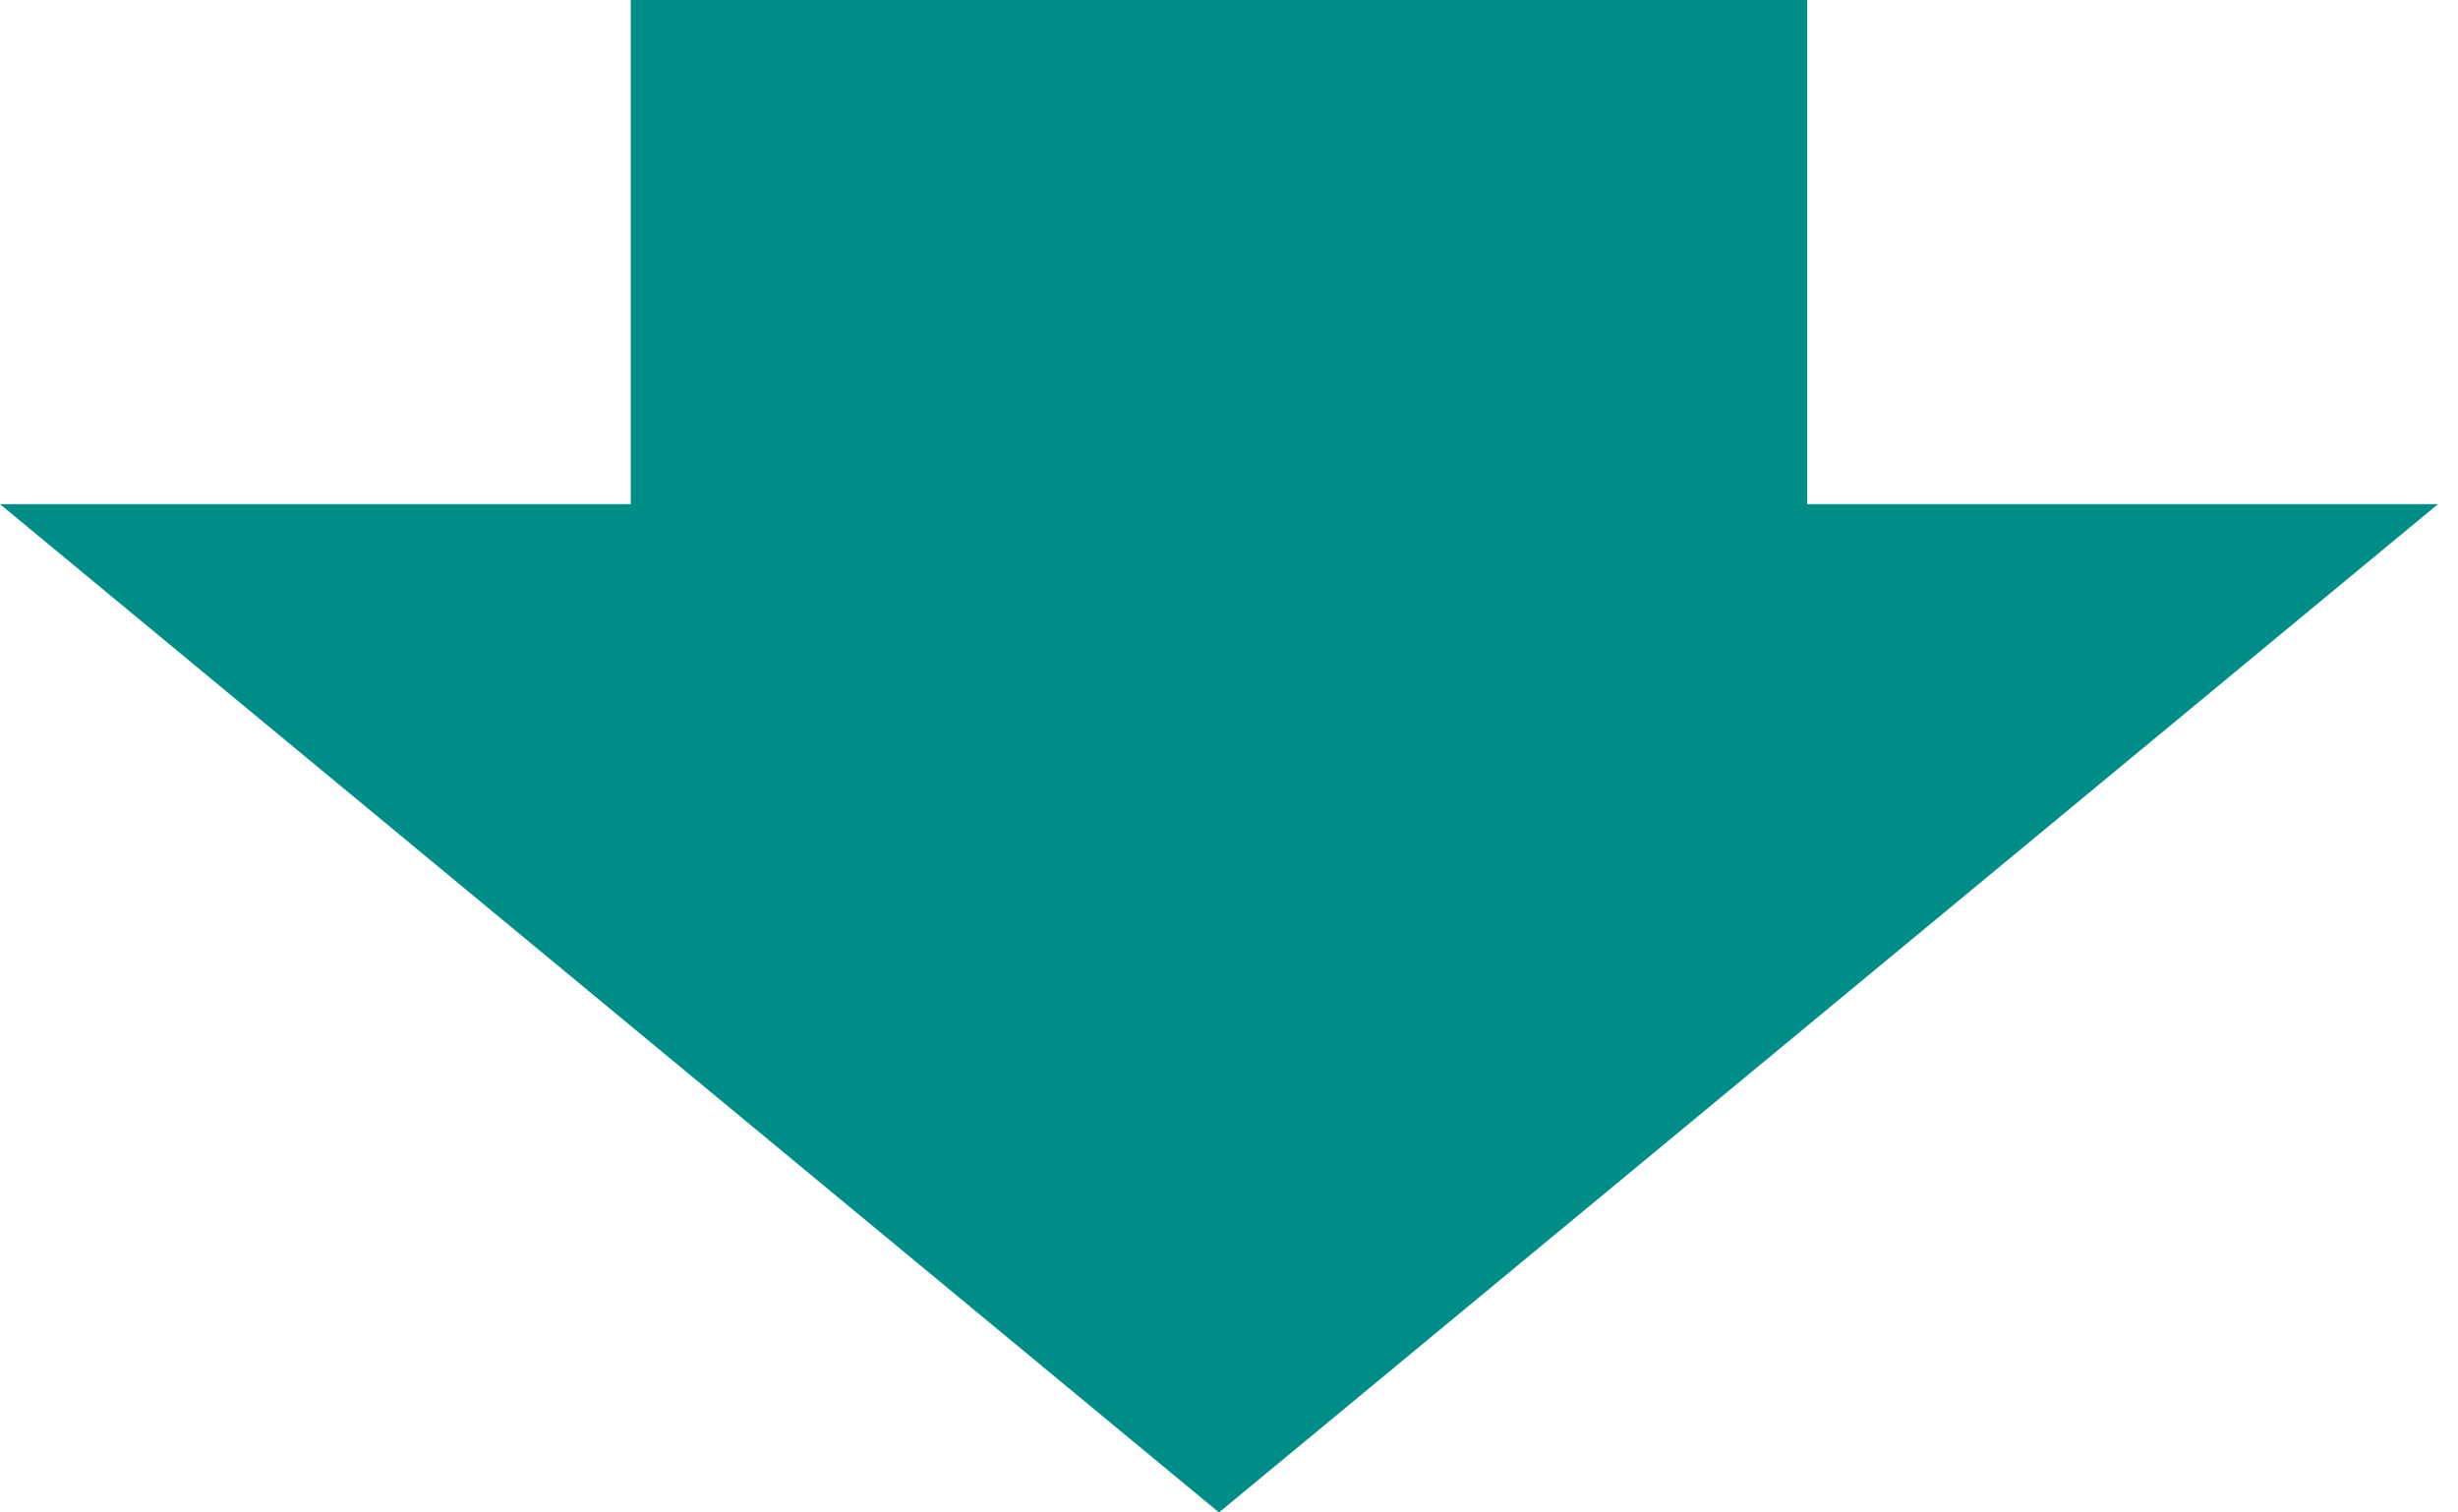
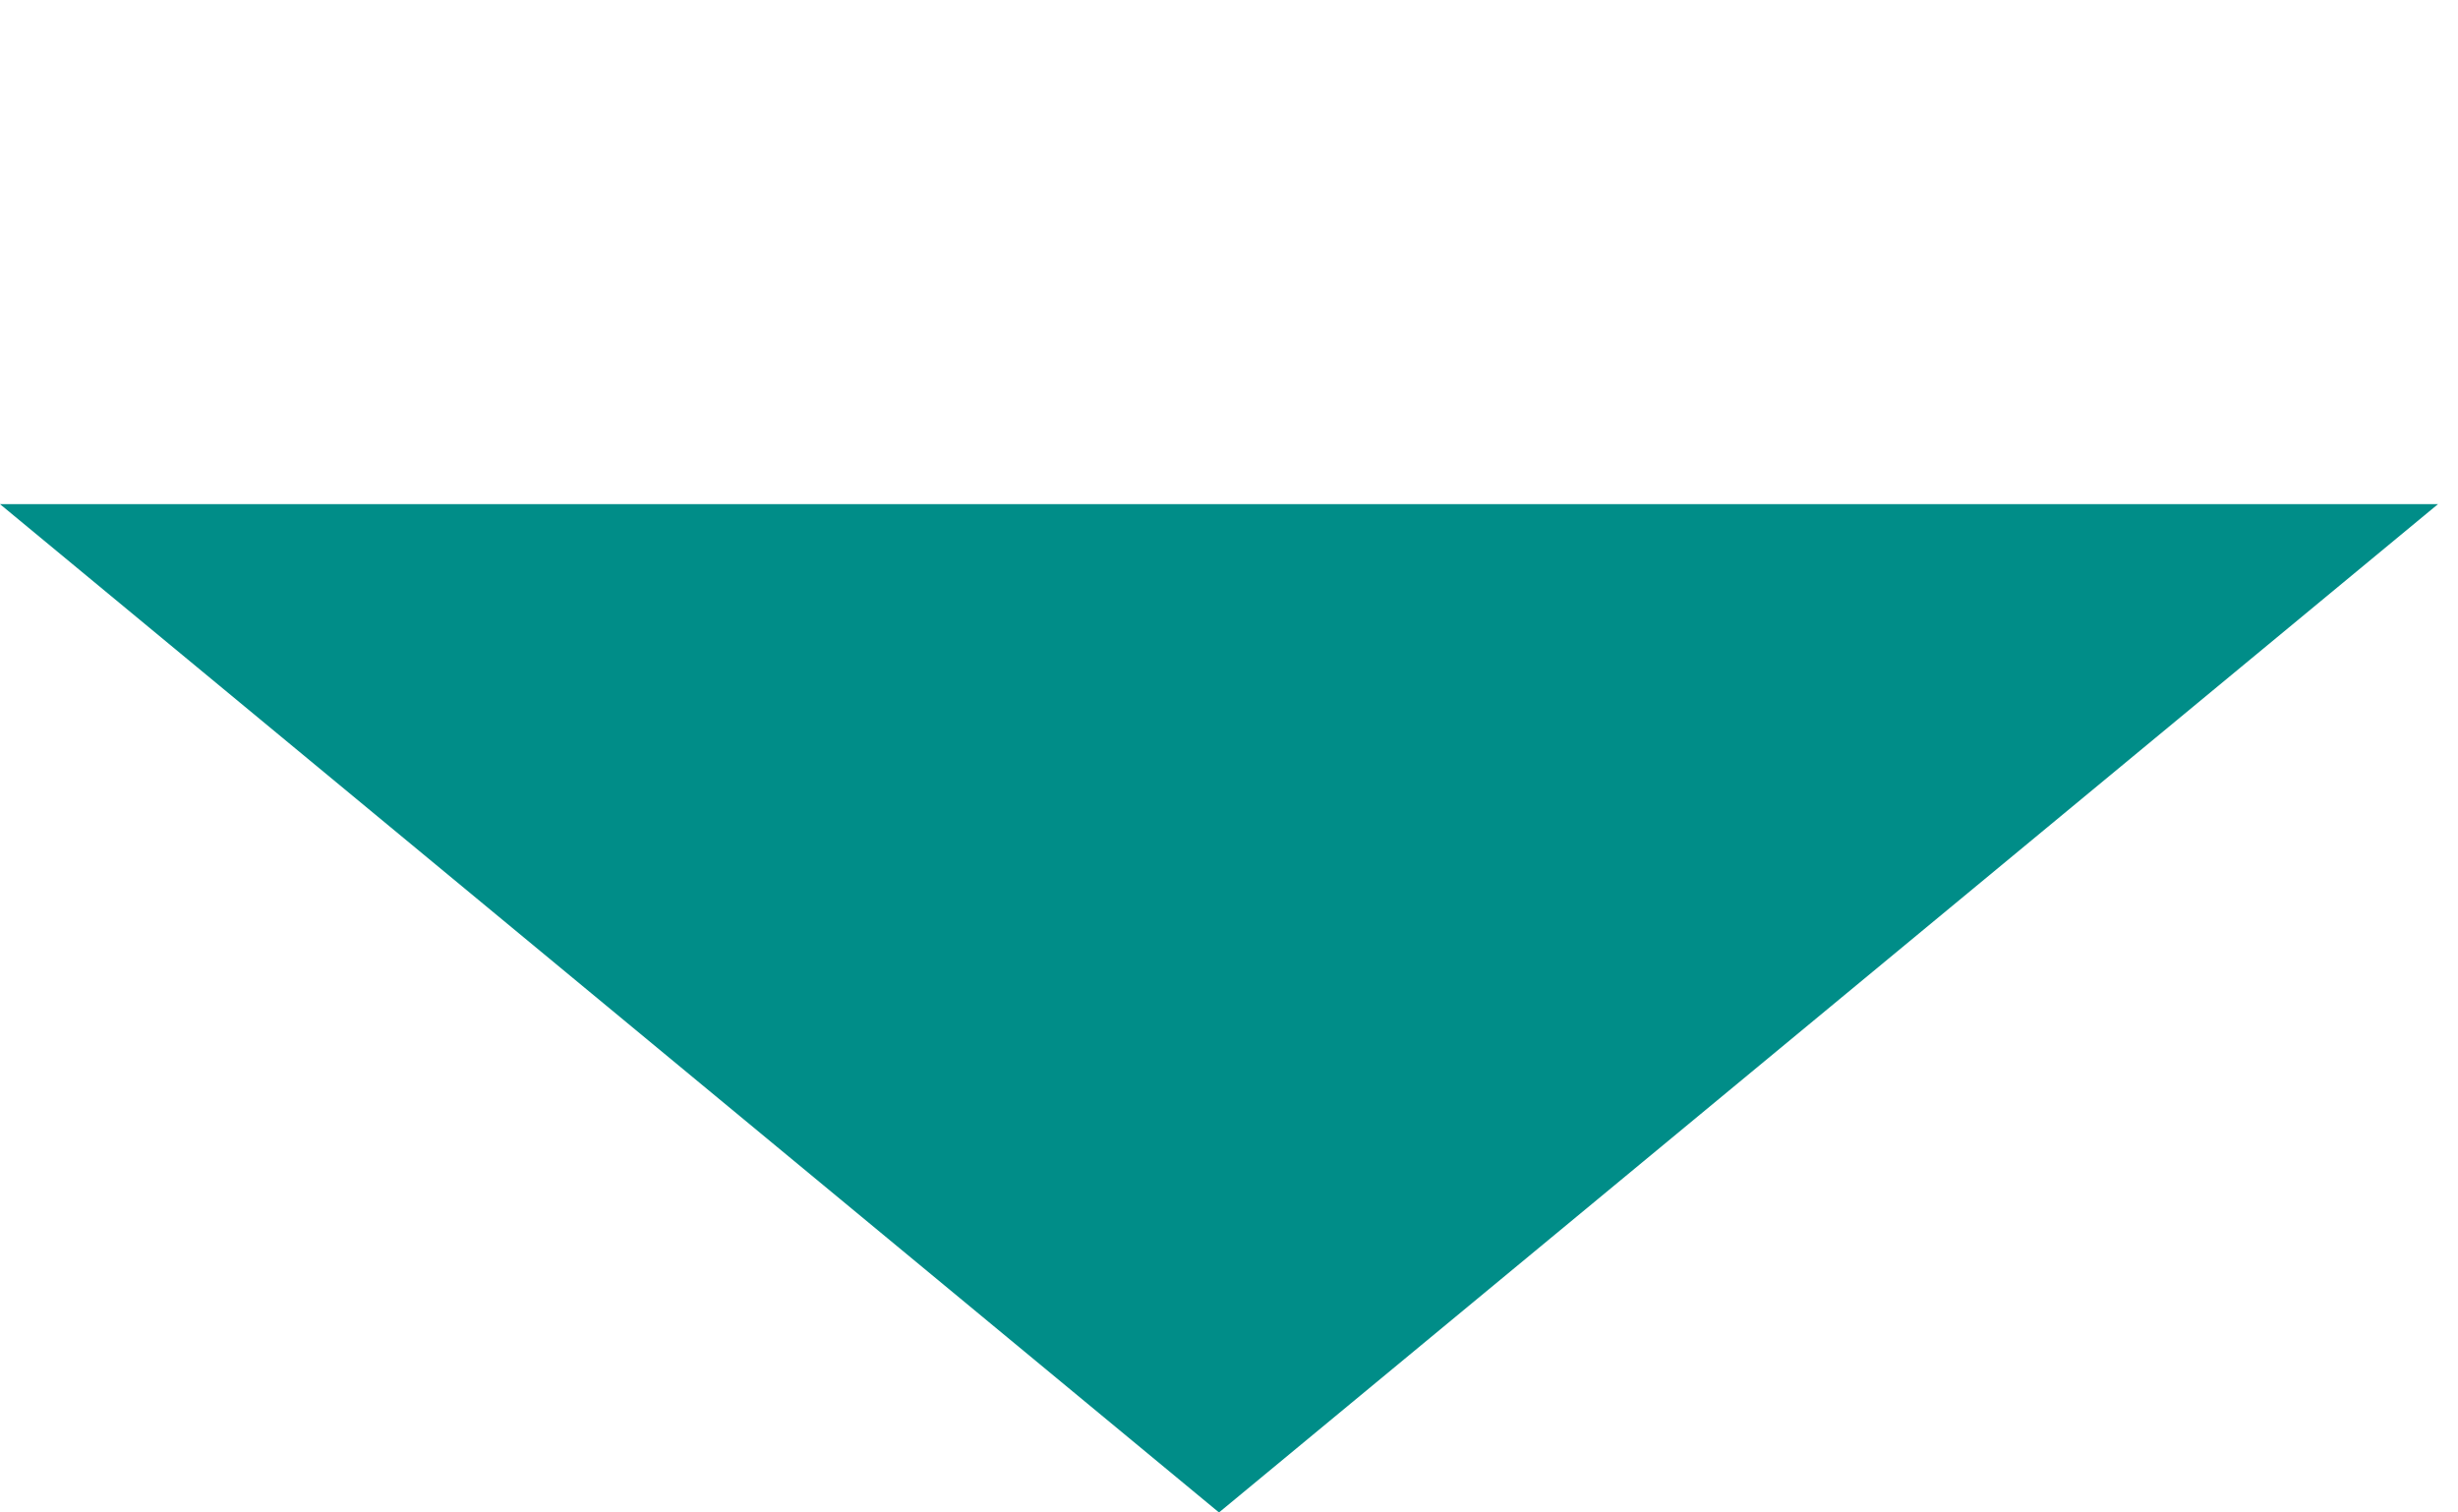
<svg xmlns="http://www.w3.org/2000/svg" width="117" height="72" viewBox="0 0 117 72" fill="none">
  <path d="M58.024 72L0 24L58.024 24L116.047 24L58.024 72Z" fill="#008D88" />
-   <path d="M30.024 0H86.024V30H30.024V0Z" fill="#008D88" />
</svg>